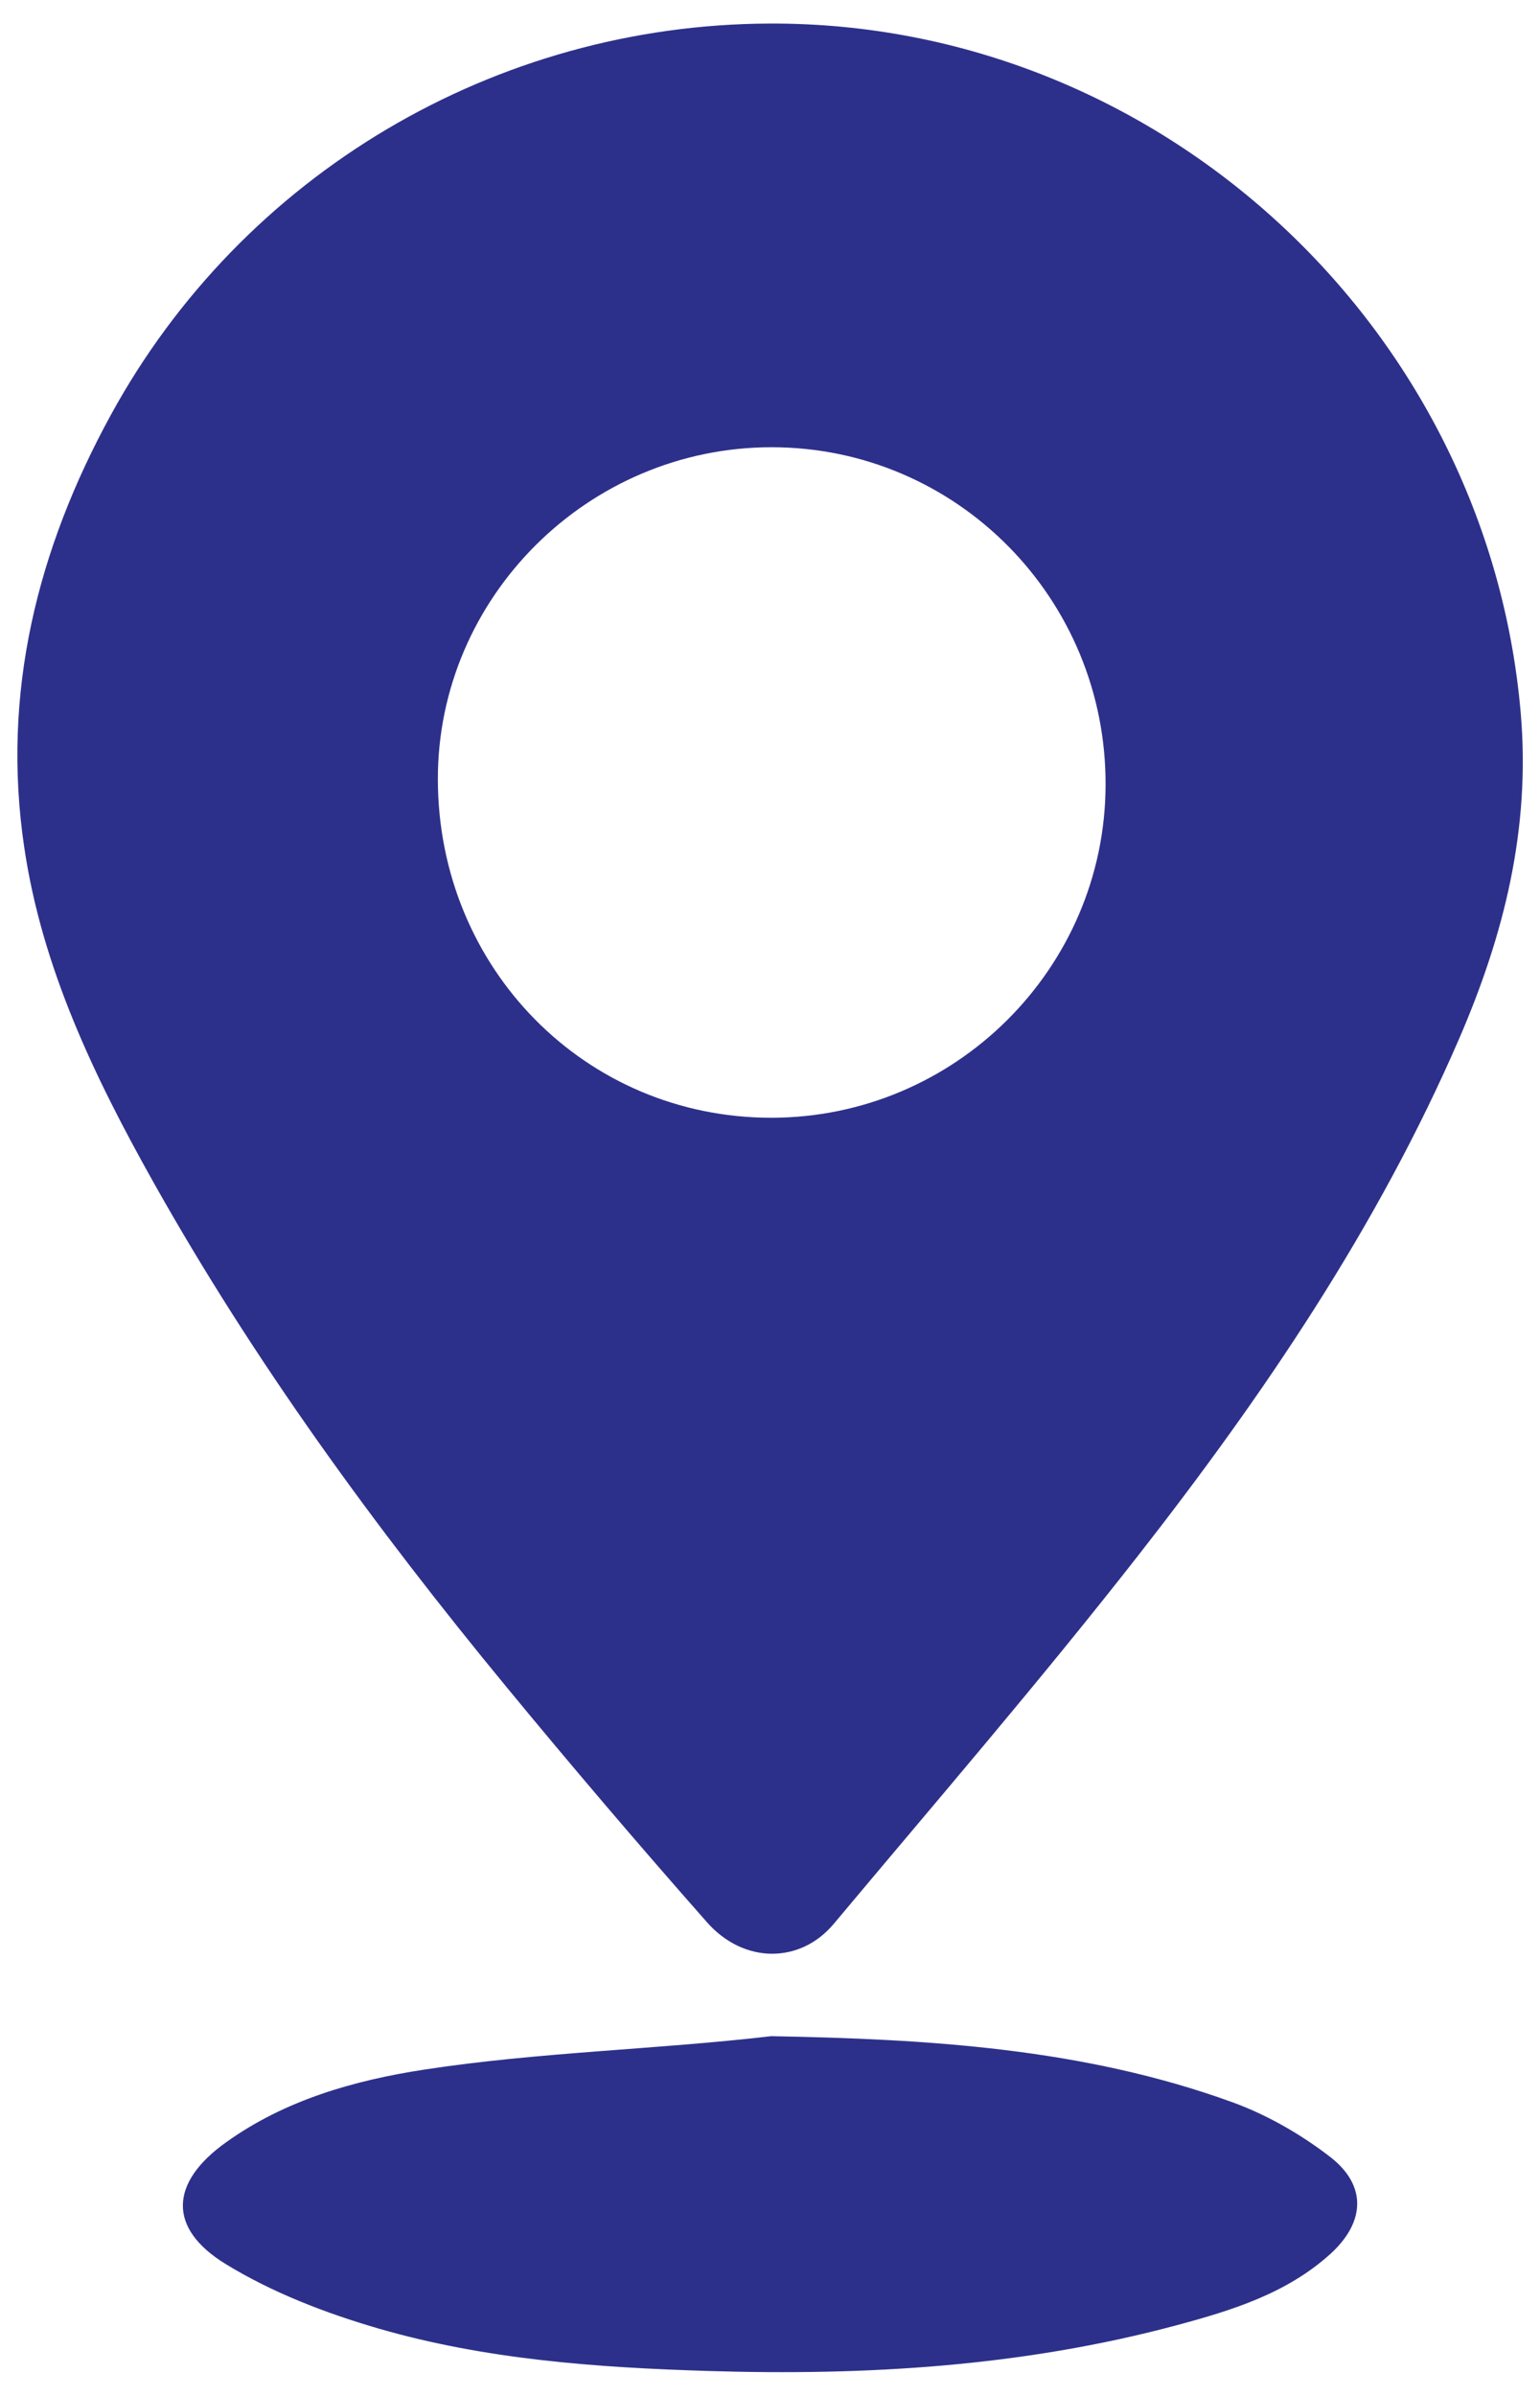
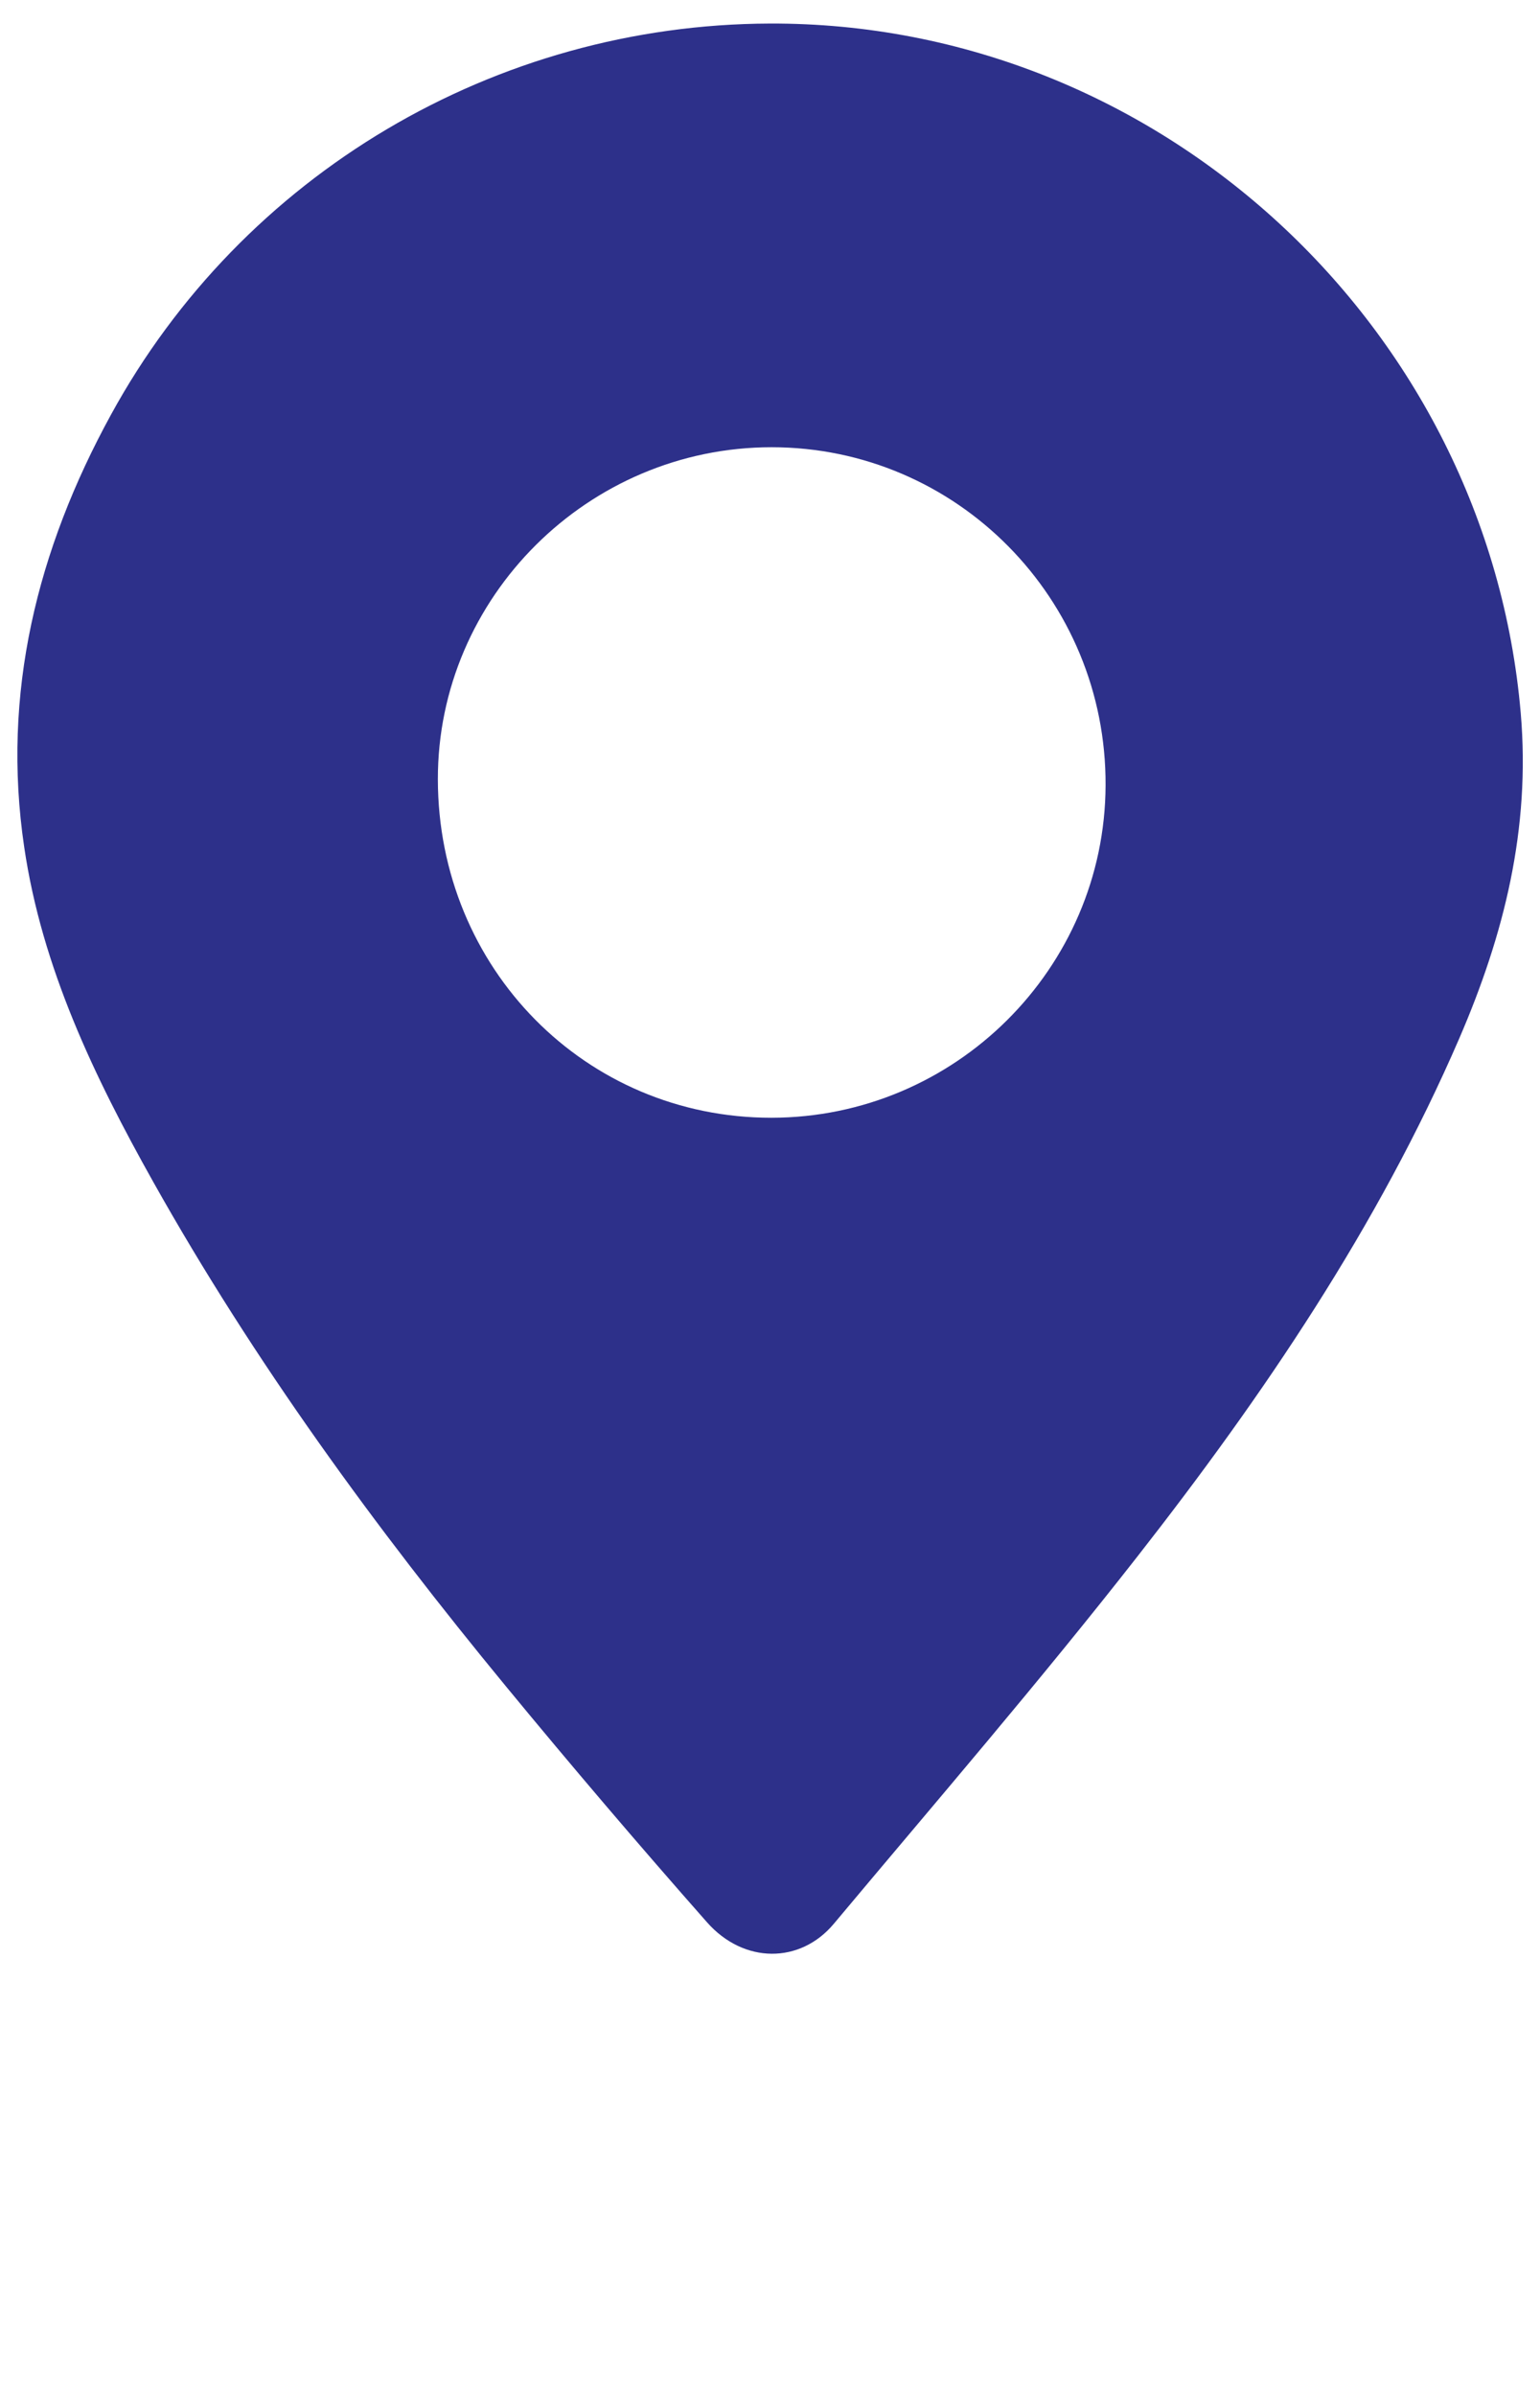
<svg xmlns="http://www.w3.org/2000/svg" version="1.1" id="Layer_1" x="0px" y="0px" viewBox="0 0 111.95 174.05" style="enable-background:new 0 0 111.95 174.05;" xml:space="preserve">
  <style type="text/css">
	.st0{fill:#2D308A;}
</style>
  <g>
    <path class="st0" d="M55.96,1.71c28.27-0.1,52.18,22.02,54.59,50.1c0.72,8.42-1.22,16.11-4.47,23.63   c-5.92,13.68-14.24,25.93-23.37,37.6c-7.12,9.1-14.68,17.86-22.1,26.72c-2.44,2.91-6.54,2.92-9.22-0.12   c-4.96-5.62-9.83-11.33-14.6-17.12c-9.51-11.54-18.32-23.6-25.65-36.66c-4.29-7.65-8.09-15.55-9.38-24.32   C0.1,50.37,2.7,39.93,8.06,30.14C17.63,12.64,36.01,1.78,55.96,1.71z M56.09,32.49c-13.33,0-24.28,10.9-24.26,24.13   c0.02,13.73,10.74,24.59,24.25,24.58c13.34-0.01,24.24-10.84,24.29-24.15C80.43,43.5,69.55,32.49,56.09,32.49z" />
-     <path class="st0" d="M56.06,147.92c11.38,0.21,22.71,0.87,33.53,4.8c2.53,0.92,5,2.34,7.13,3.99c2.67,2.08,2.51,4.75-0.02,7.04   c-3.17,2.86-7.14,4.09-11.13,5.16c-11.2,3.01-22.63,3.69-34.17,3.33c-8.06-0.25-16.11-0.83-23.88-3.08   c-3.85-1.12-7.73-2.61-11.12-4.69c-4.23-2.59-4.06-5.92,0.02-8.83c4.29-3.08,9.33-4.51,14.41-5.29   C39.18,149.07,47.68,148.9,56.06,147.92C56.09,148.11,55.82,147.95,56.06,147.92z" />
  </g>
</svg>